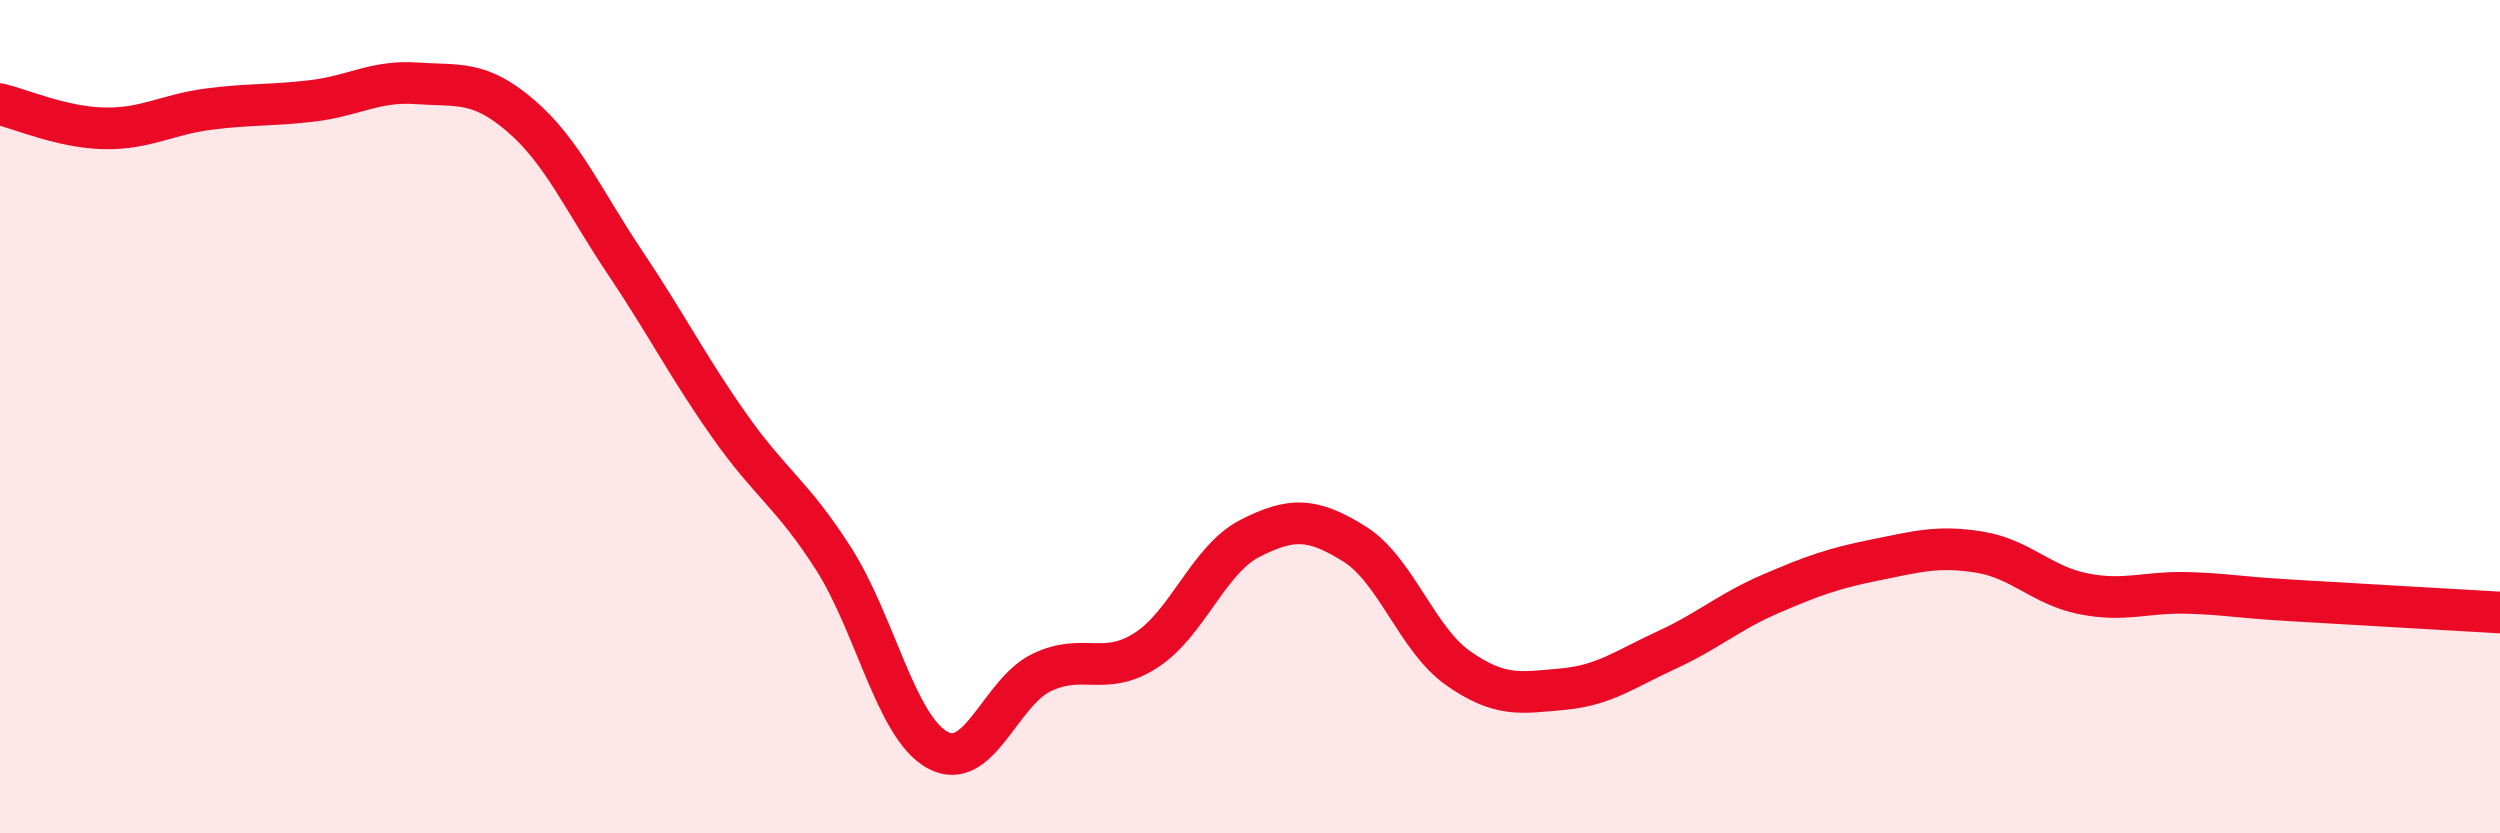
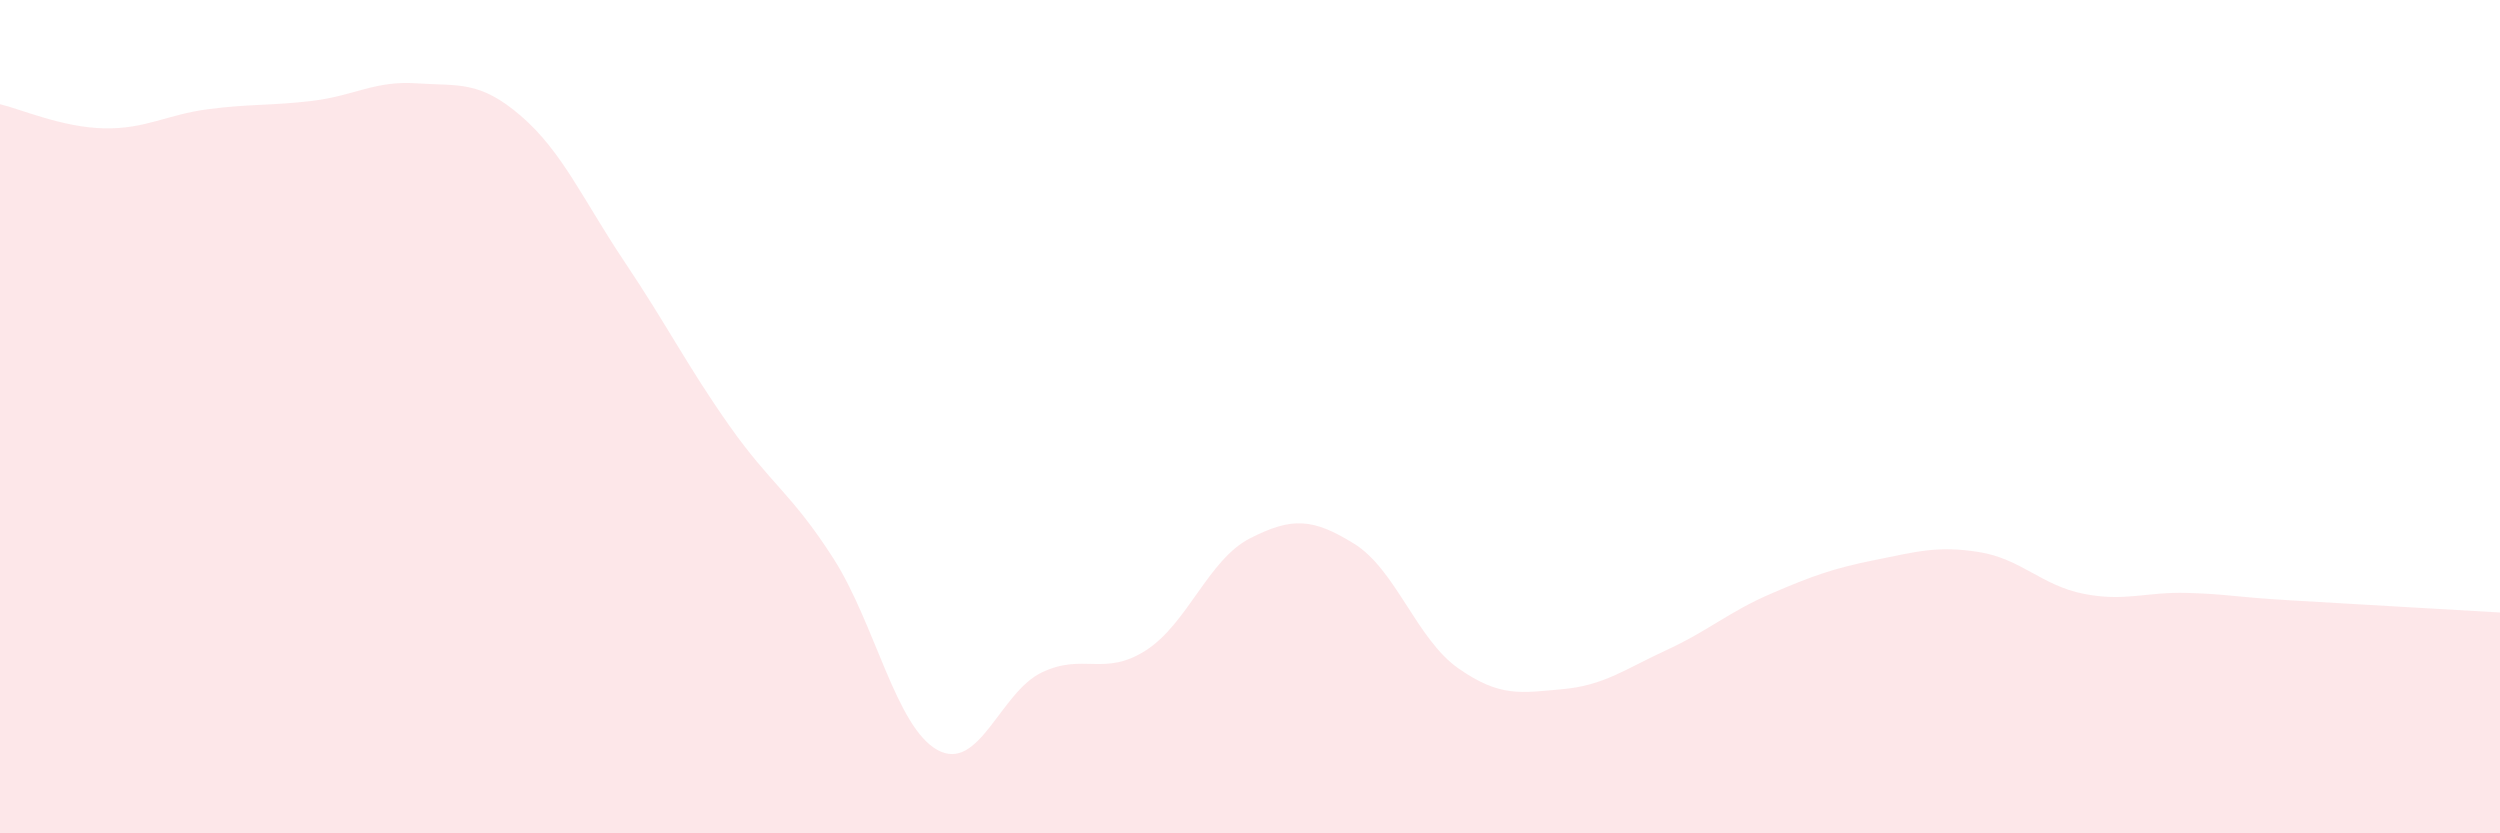
<svg xmlns="http://www.w3.org/2000/svg" width="60" height="20" viewBox="0 0 60 20">
  <path d="M 0,2.5 C 0.5,2.62 1.5,3.06 2.5,3.08 C 3.5,3.1 4,2.75 5,2.62 C 6,2.49 6.5,2.54 7.5,2.42 C 8.5,2.3 9,1.93 10,2 C 11,2.07 11.5,1.92 12.5,2.78 C 13.5,3.64 14,4.81 15,6.3 C 16,7.79 16.5,8.79 17.5,10.21 C 18.5,11.63 19,11.84 20,13.4 C 21,14.96 21.5,17.45 22.5,18 C 23.5,18.55 24,16.62 25,16.14 C 26,15.66 26.5,16.25 27.5,15.61 C 28.5,14.97 29,13.43 30,12.92 C 31,12.41 31.5,12.43 32.5,13.05 C 33.5,13.67 34,15.34 35,16.04 C 36,16.74 36.5,16.63 37.5,16.54 C 38.5,16.45 39,16.06 40,15.6 C 41,15.14 41.5,14.68 42.5,14.25 C 43.5,13.82 44,13.64 45,13.44 C 46,13.24 46.5,13.09 47.5,13.25 C 48.5,13.41 49,14.05 50,14.25 C 51,14.45 51.5,14.2 52.5,14.23 C 53.5,14.26 53.5,14.32 55,14.41 C 56.5,14.5 59,14.64 60,14.7L60 20L0 20Z" fill="#EB0A25" opacity="0.1" stroke-linecap="round" stroke-linejoin="round" />
-   <path d="M 0,2.5 C 0.5,2.62 1.5,3.06 2.5,3.08 C 3.5,3.1 4,2.75 5,2.62 C 6,2.49 6.5,2.54 7.5,2.42 C 8.5,2.3 9,1.93 10,2 C 11,2.07 11.5,1.92 12.5,2.78 C 13.5,3.64 14,4.81 15,6.3 C 16,7.79 16.5,8.79 17.5,10.21 C 18.5,11.63 19,11.84 20,13.4 C 21,14.96 21.5,17.45 22.5,18 C 23.5,18.55 24,16.62 25,16.14 C 26,15.66 26.5,16.25 27.5,15.61 C 28.5,14.97 29,13.43 30,12.92 C 31,12.41 31.5,12.43 32.5,13.05 C 33.5,13.67 34,15.34 35,16.04 C 36,16.74 36.5,16.63 37.5,16.54 C 38.5,16.45 39,16.06 40,15.6 C 41,15.14 41.5,14.68 42.5,14.25 C 43.5,13.82 44,13.64 45,13.44 C 46,13.24 46.5,13.09 47.5,13.25 C 48.5,13.41 49,14.05 50,14.25 C 51,14.45 51.5,14.2 52.5,14.23 C 53.5,14.26 53.5,14.32 55,14.41 C 56.5,14.5 59,14.64 60,14.7" stroke="#EB0A25" stroke-width="1" fill="none" stroke-linecap="round" stroke-linejoin="round" />
</svg>